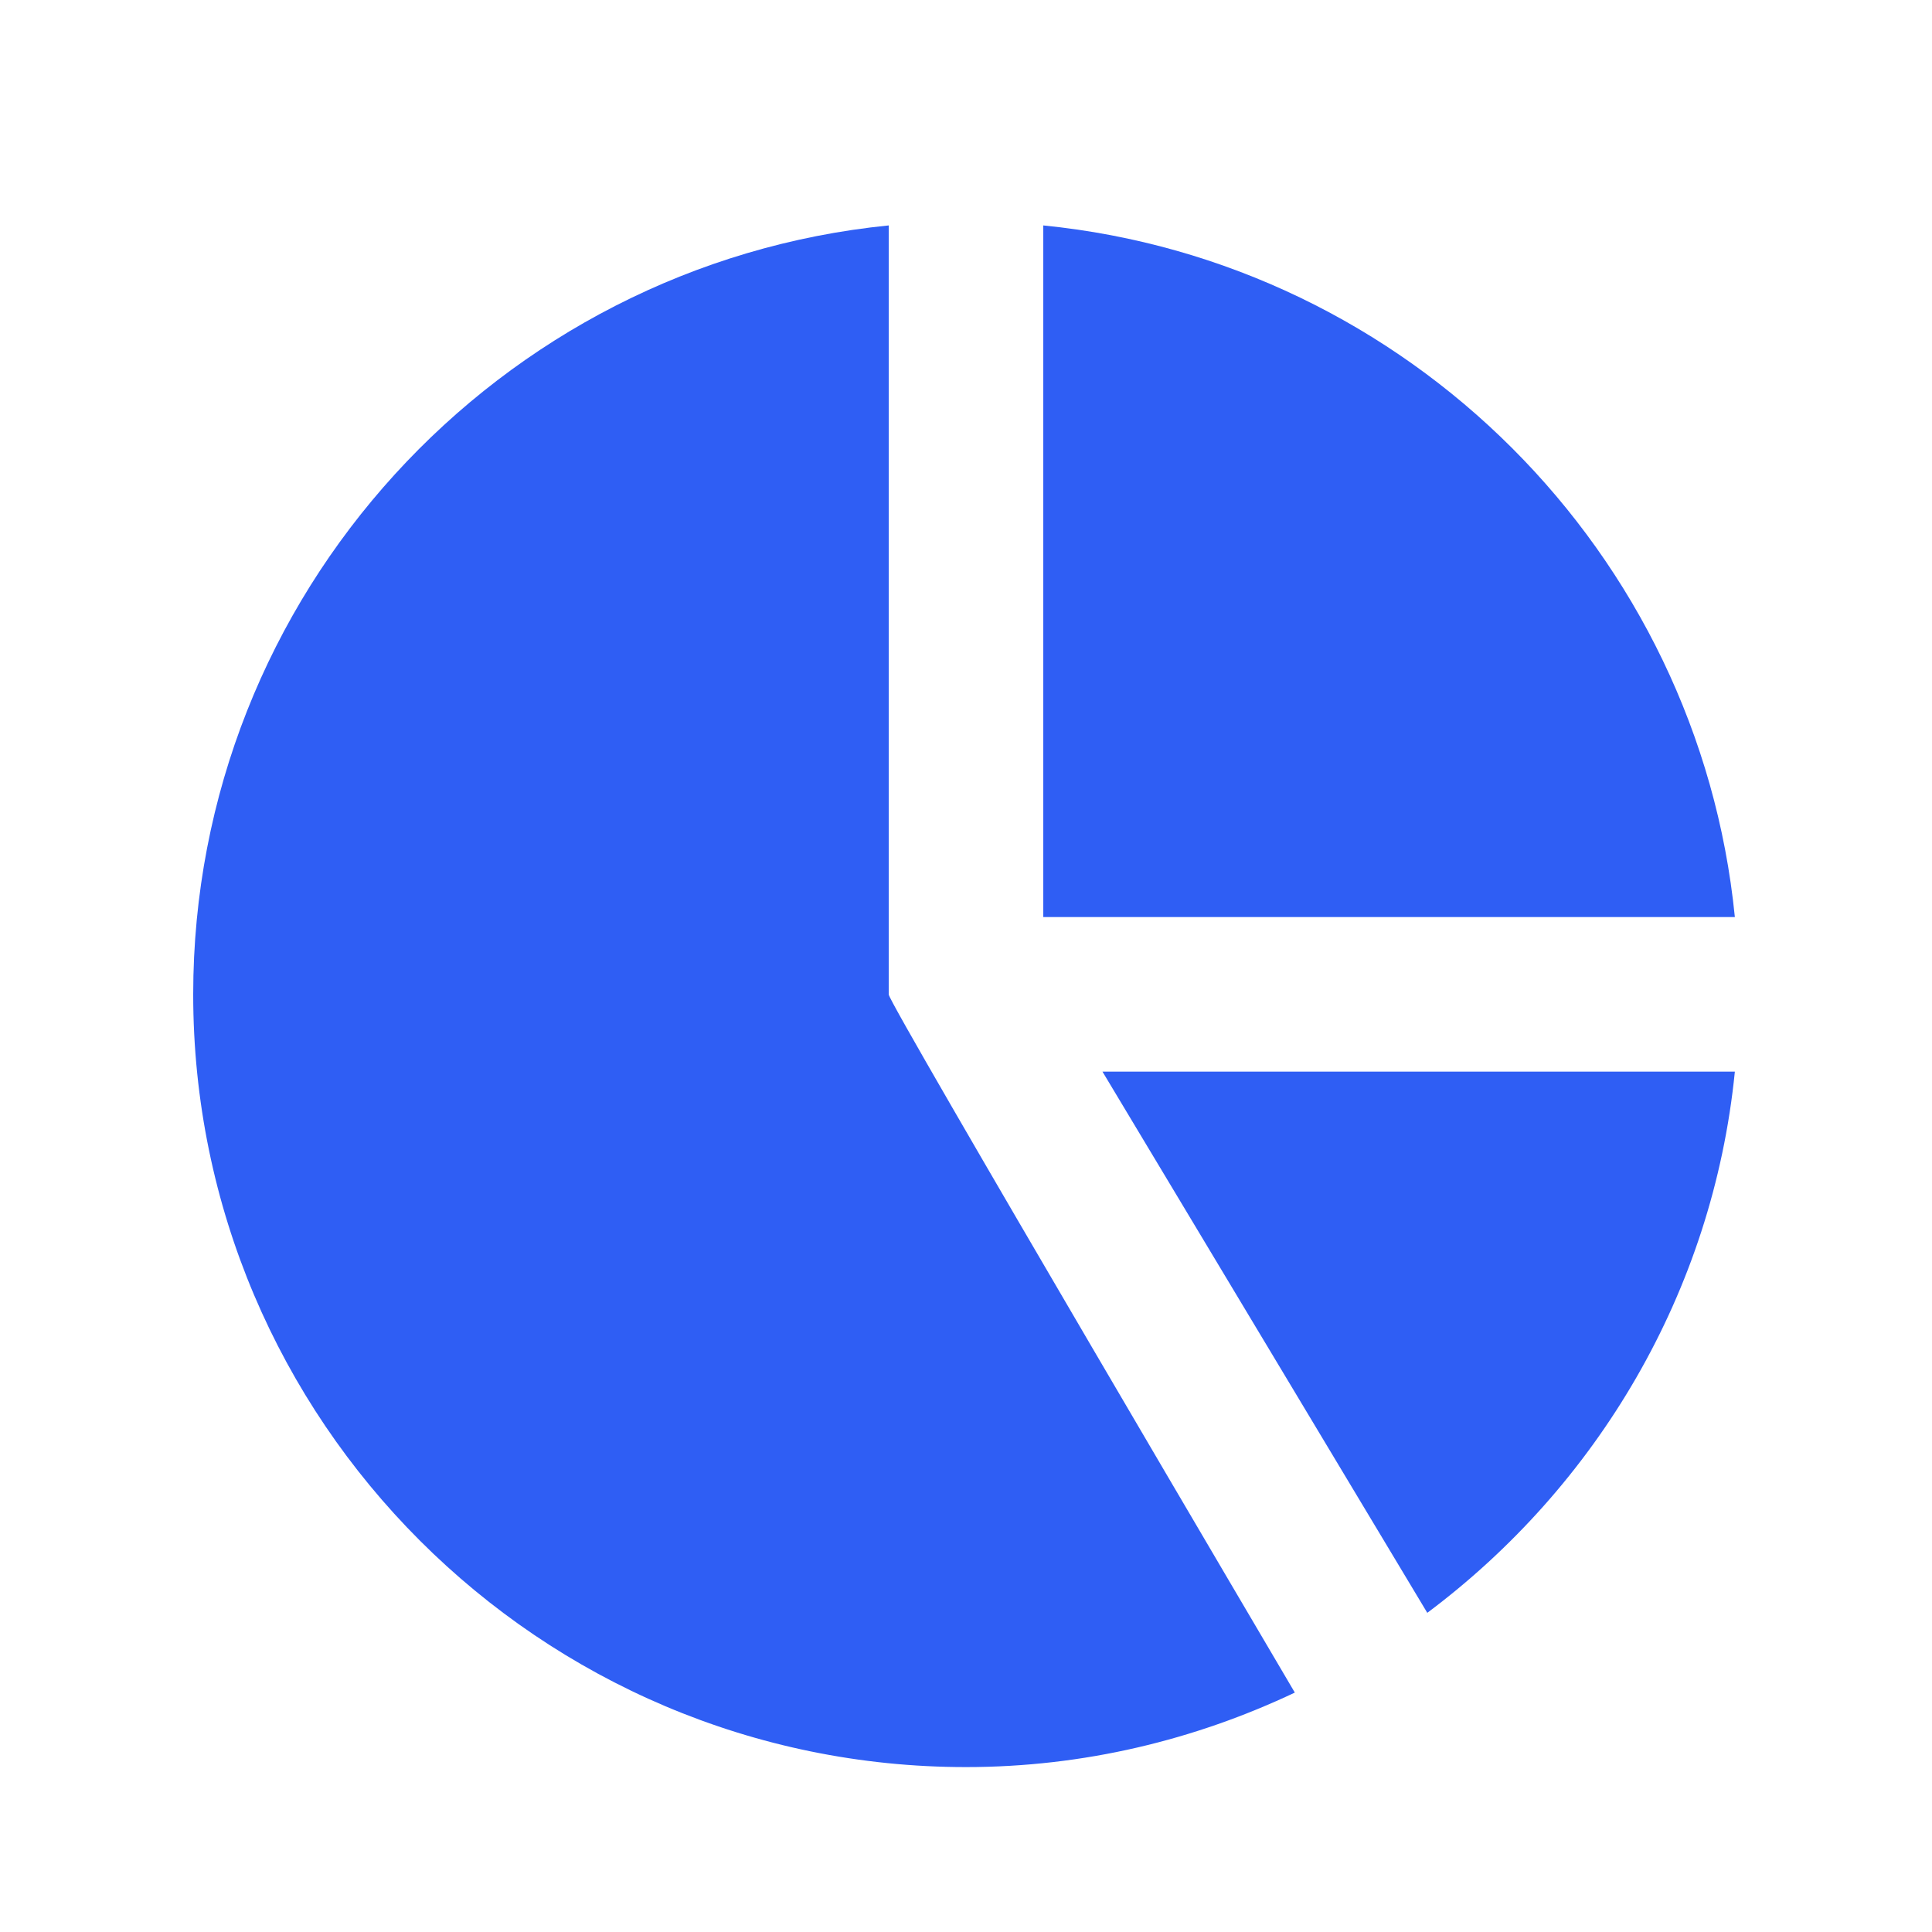
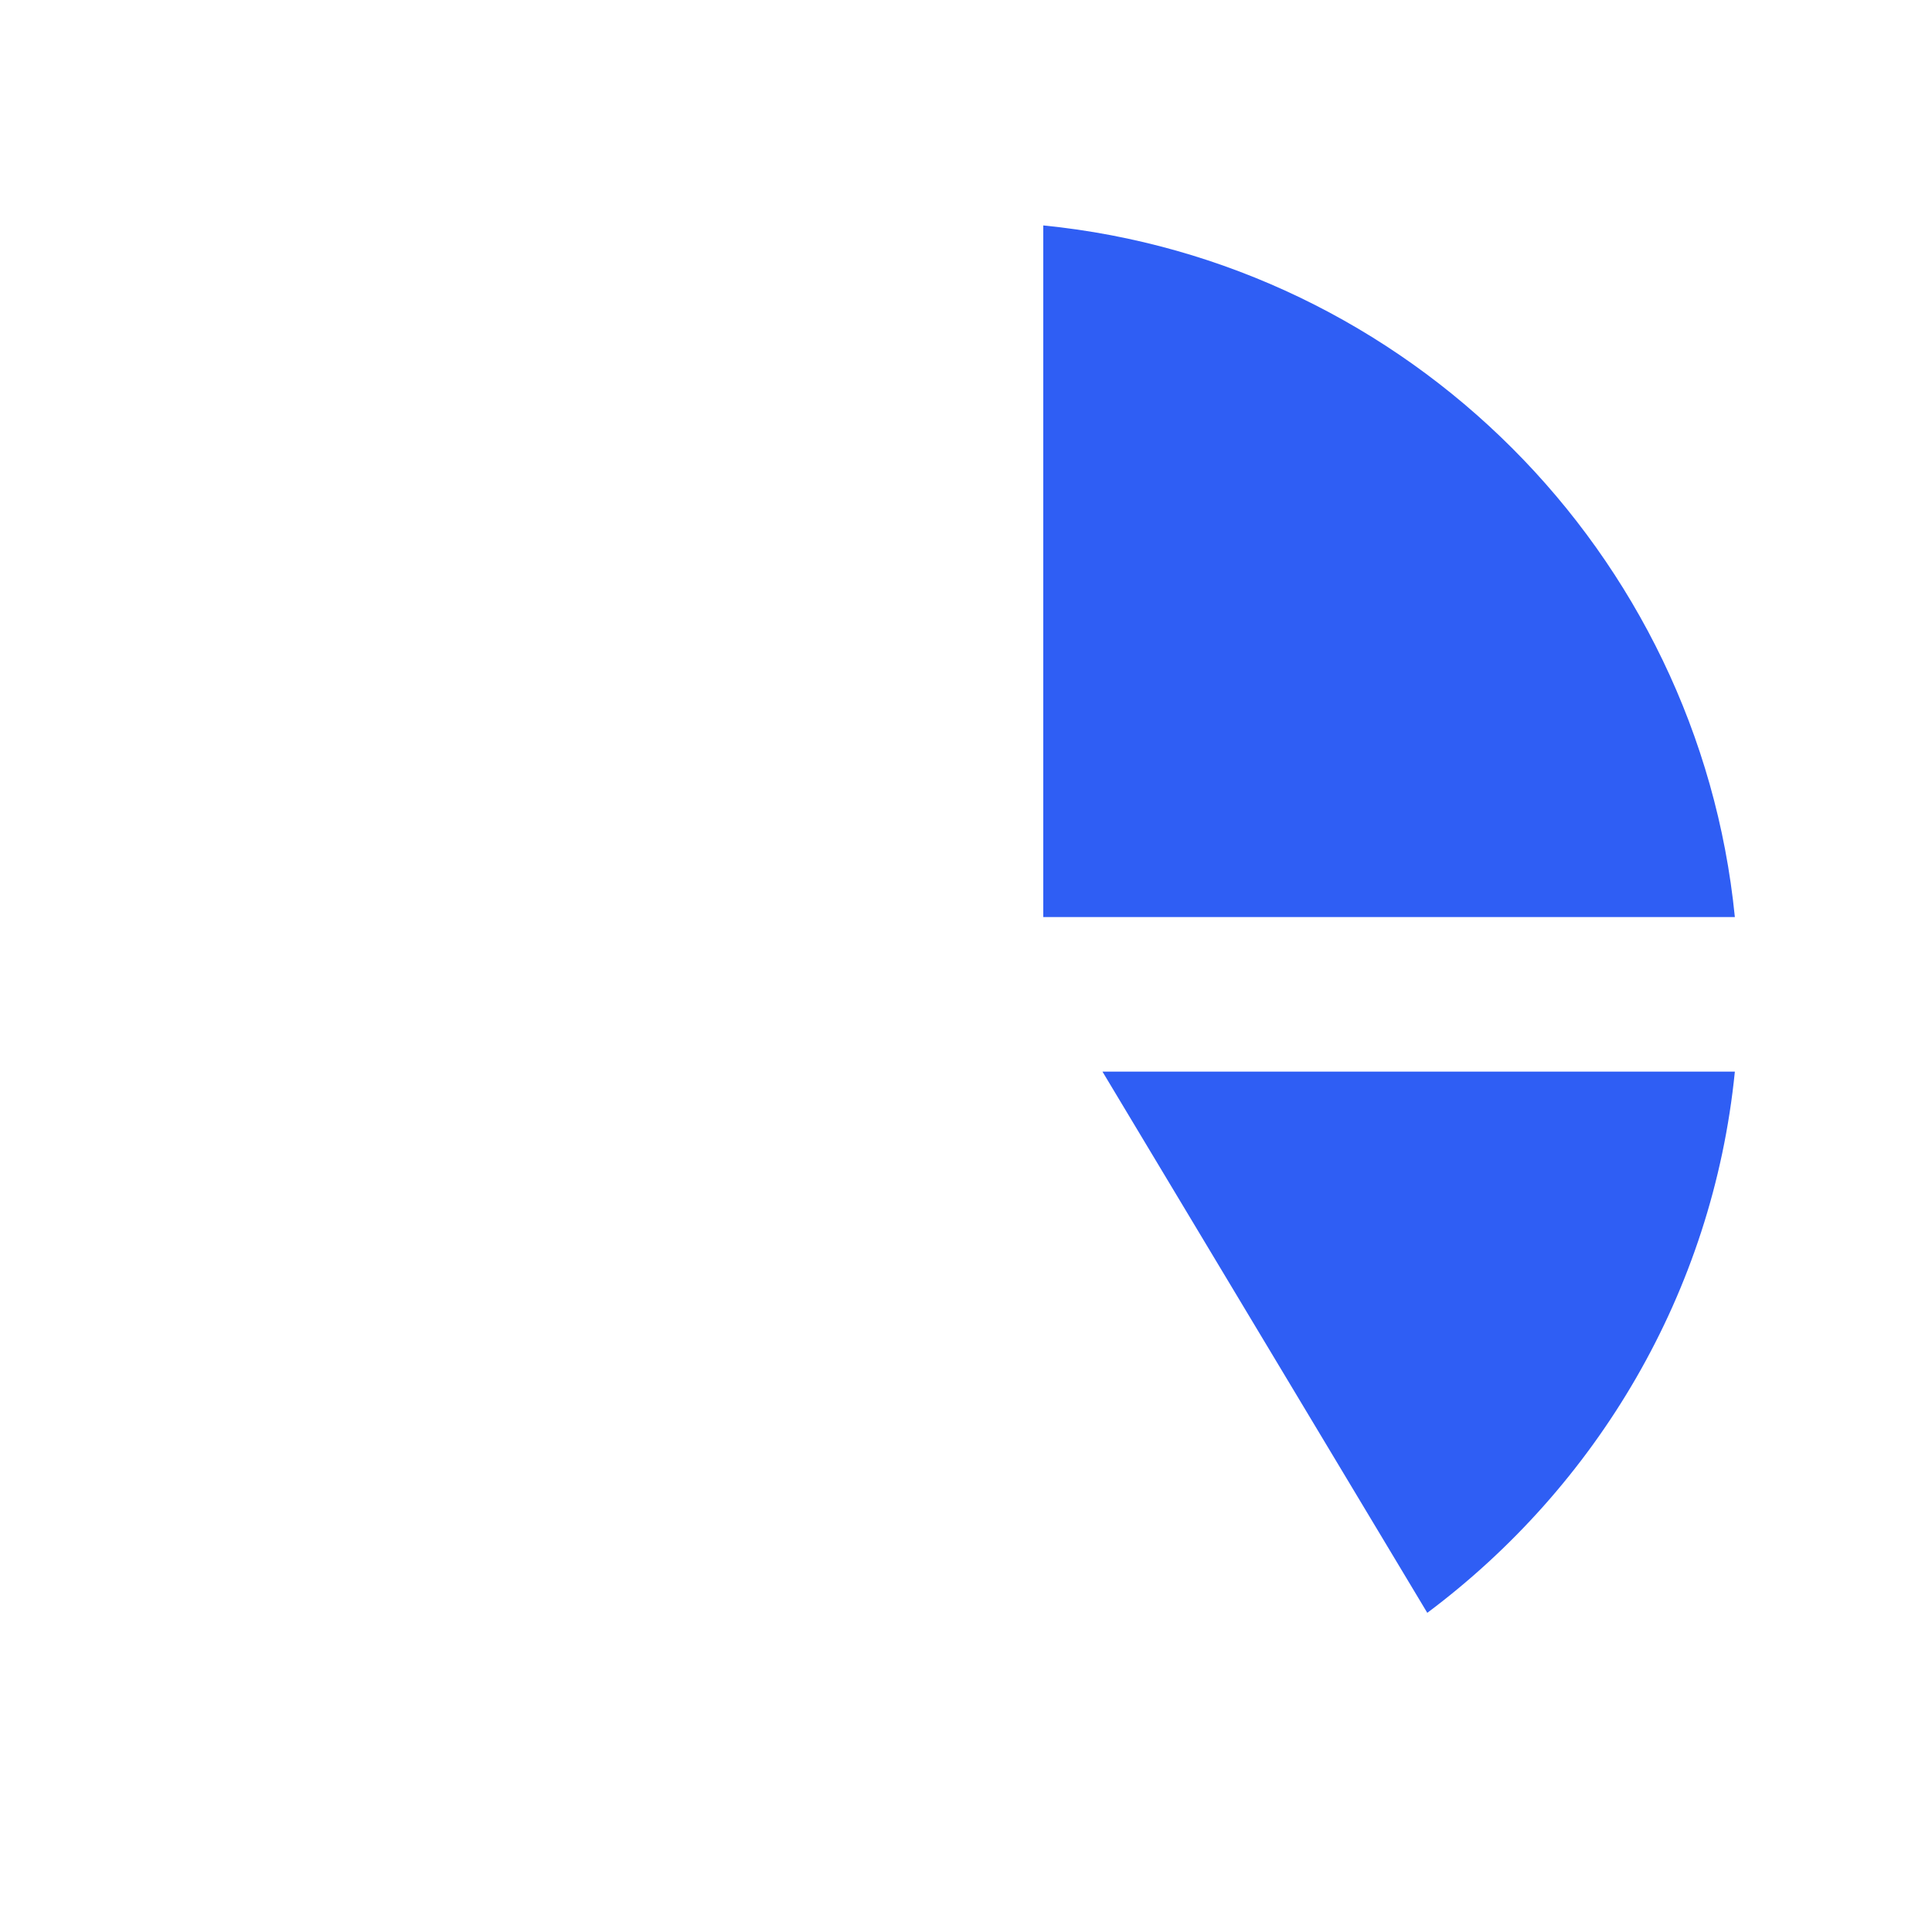
<svg xmlns="http://www.w3.org/2000/svg" width="25" height="25" viewBox="0 0 25 25" fill="none">
  <path d="M13.5 2.917V11.867H22.449C21.979 7.149 18.217 3.387 13.5 2.917ZM18.469 20.87C20.658 19.233 22.163 16.73 22.449 13.867H14.266L18.469 20.87Z" fill="#2F5EF4" />
-   <path d="M11.5 12.867V2.917C6.454 3.421 2.5 7.69 2.5 12.867C2.5 18.381 6.986 22.866 12.5 22.866C14.023 22.866 15.462 22.514 16.755 21.902C16.755 21.902 11.502 12.988 11.501 12.871C11.501 12.87 11.5 12.867 11.5 12.867Z" fill="#2F5EF4" />
</svg>